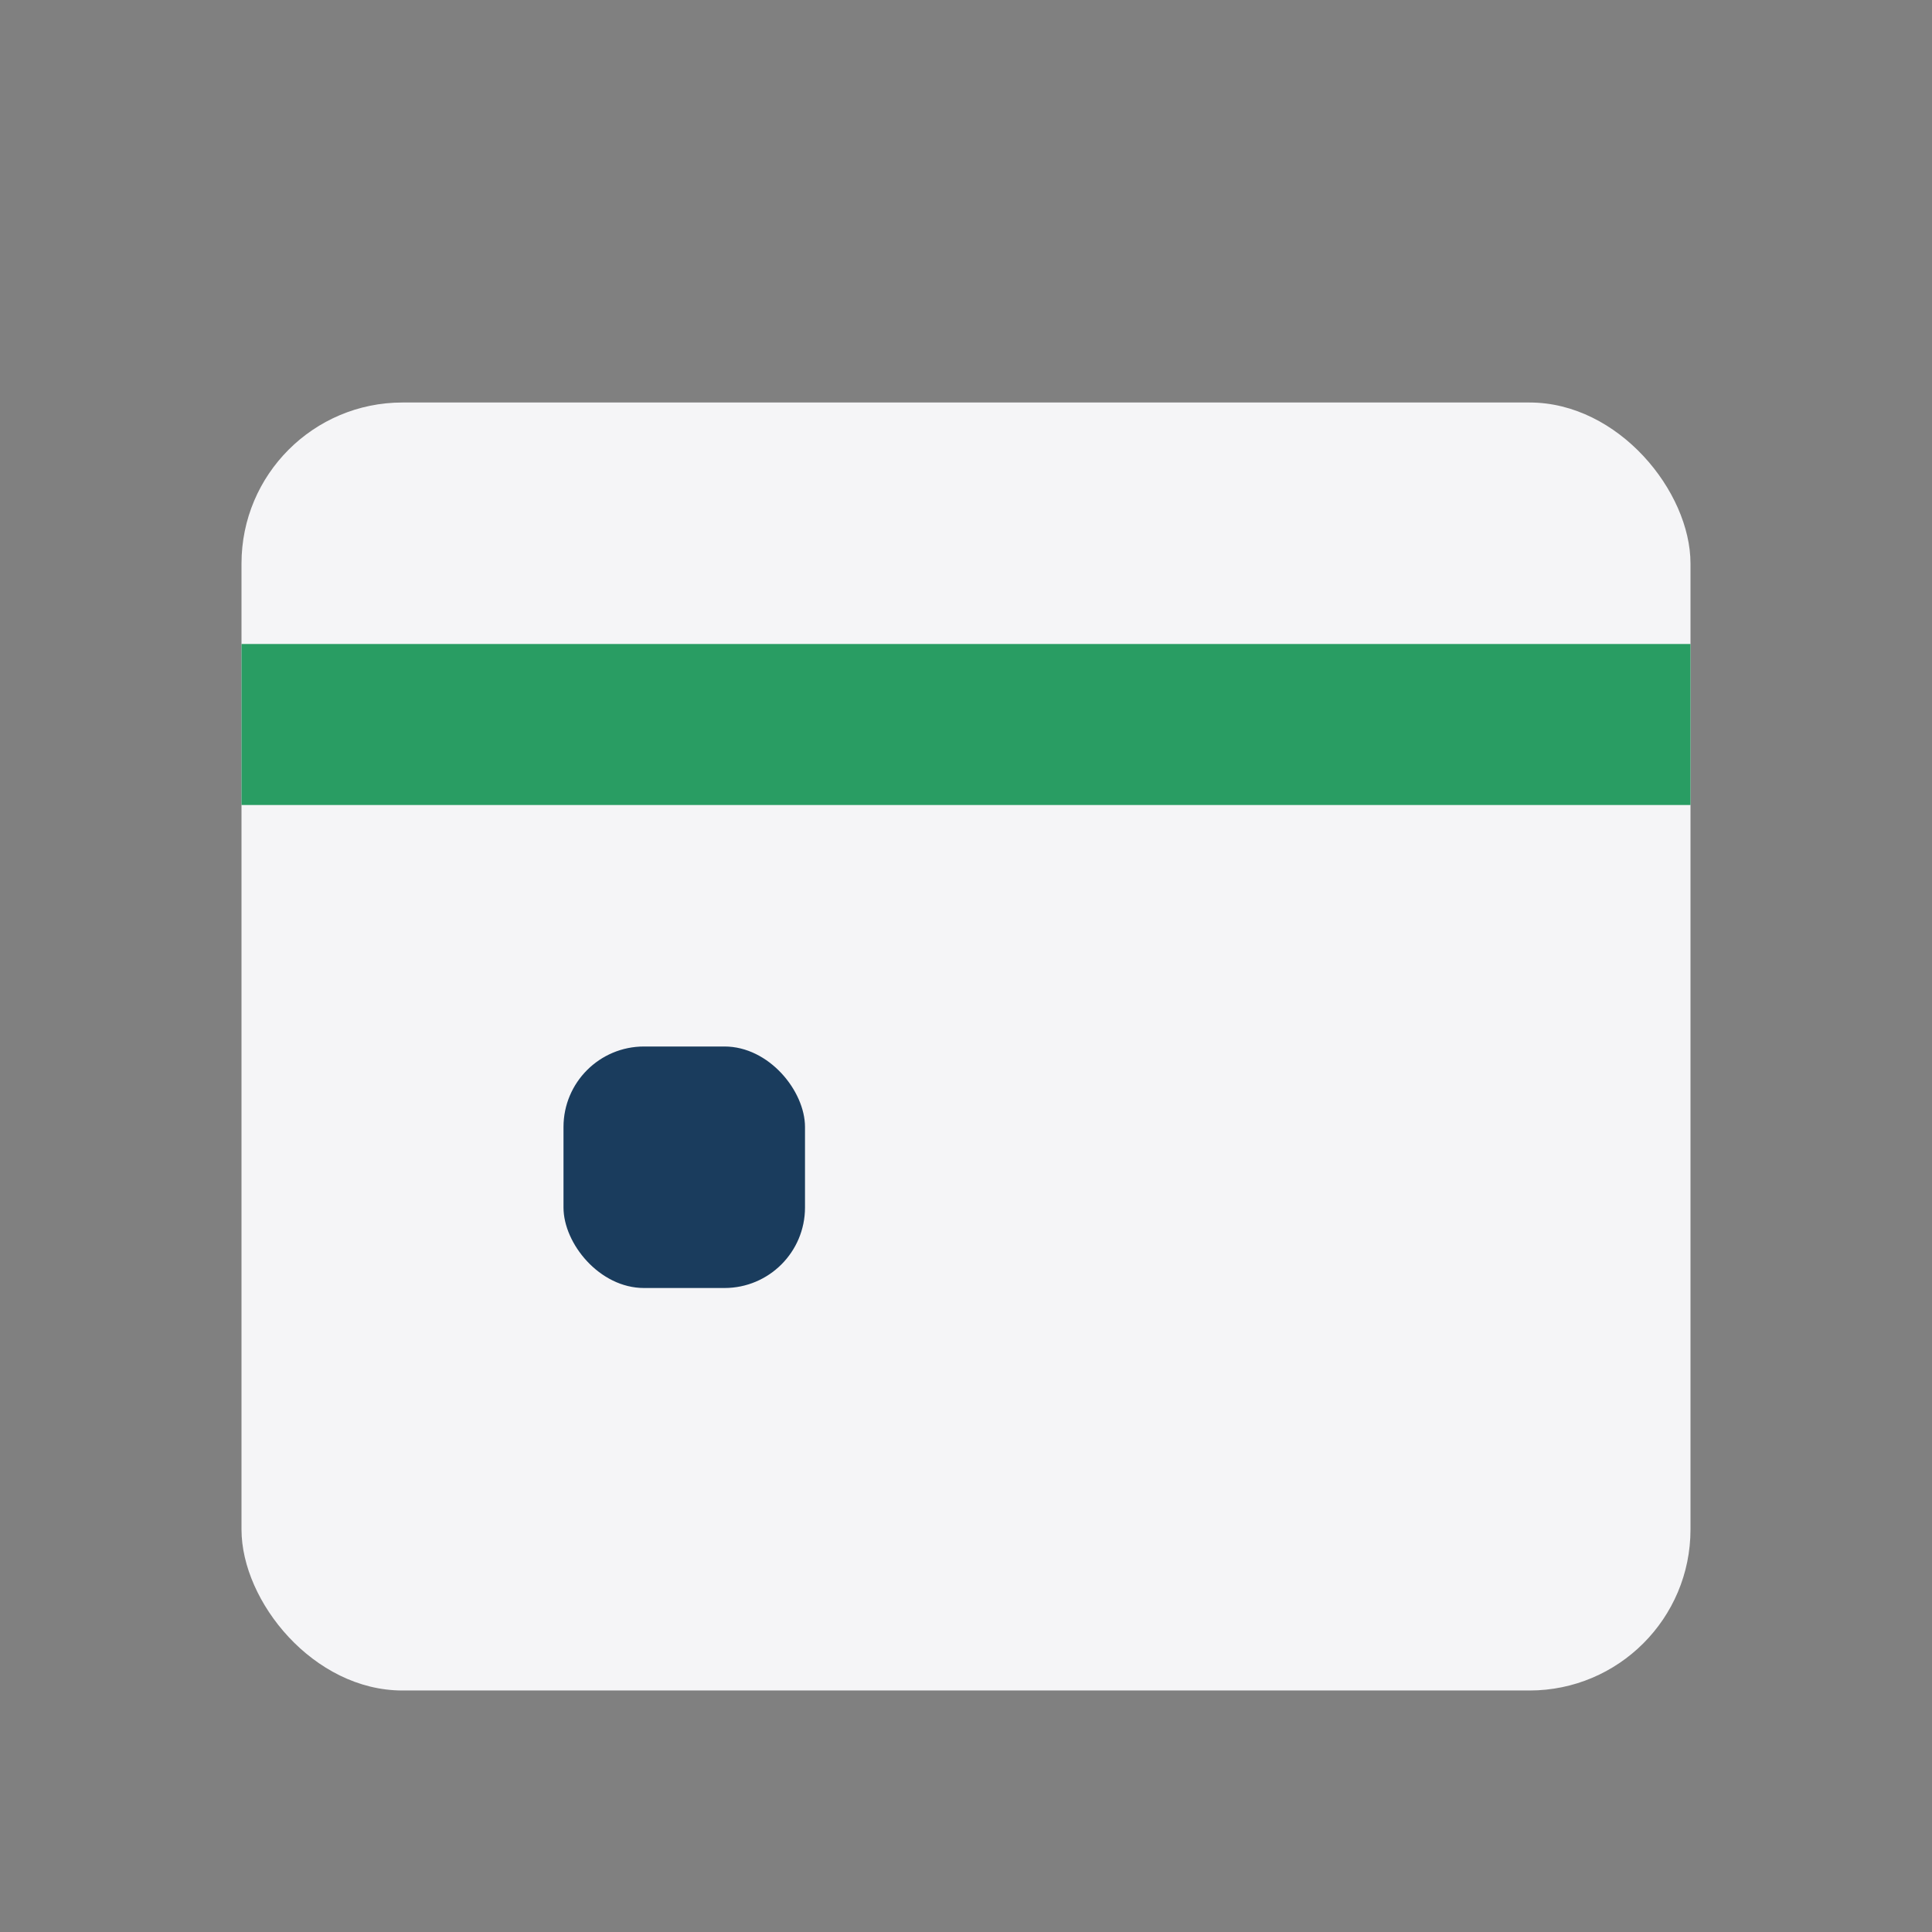
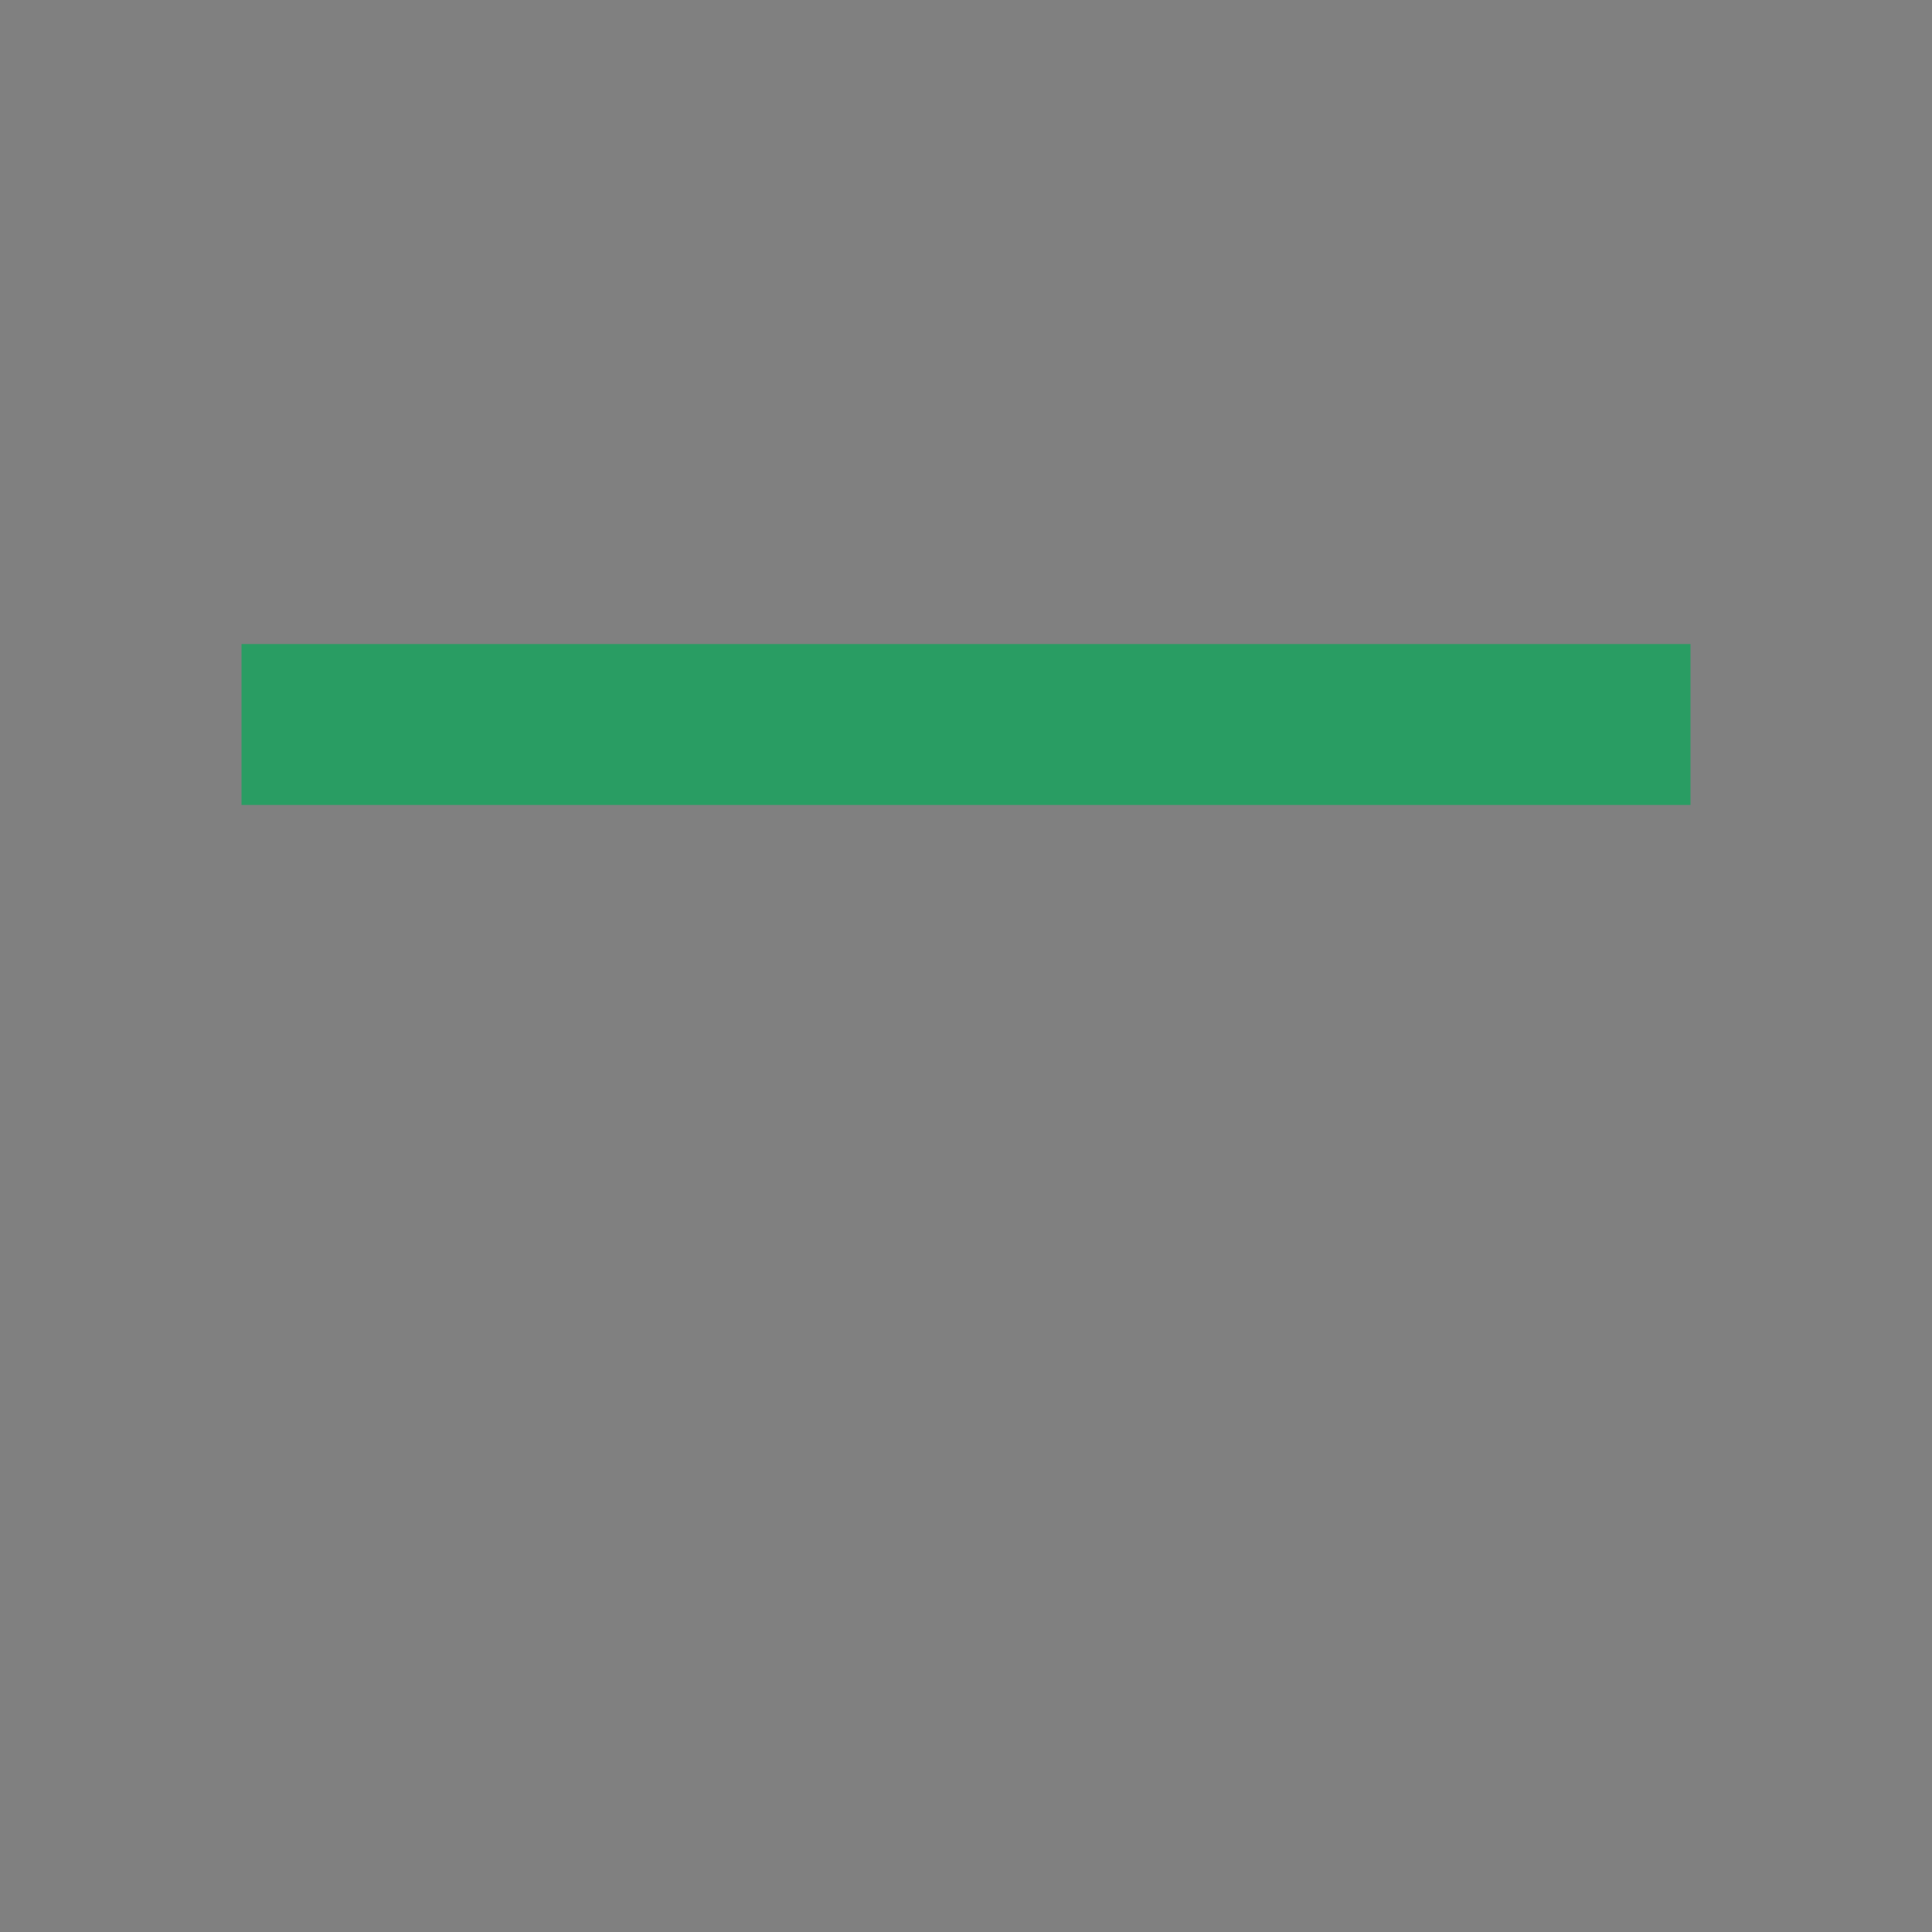
<svg xmlns="http://www.w3.org/2000/svg" width="24" height="24" viewBox="0 0 24 24">
  <rect x="0" y="0" width="24" height="24" fill="#808080" stroke="none" />
-   <rect x="3" y="5" width="18" height="16" rx="2" fill="#F5F5F7" />
  <path d="M3 9h18" stroke="#299D63" stroke-width="2" />
-   <rect x="7" y="13" width="3" height="3" rx="1" fill="#1A3C5D" />
</svg>